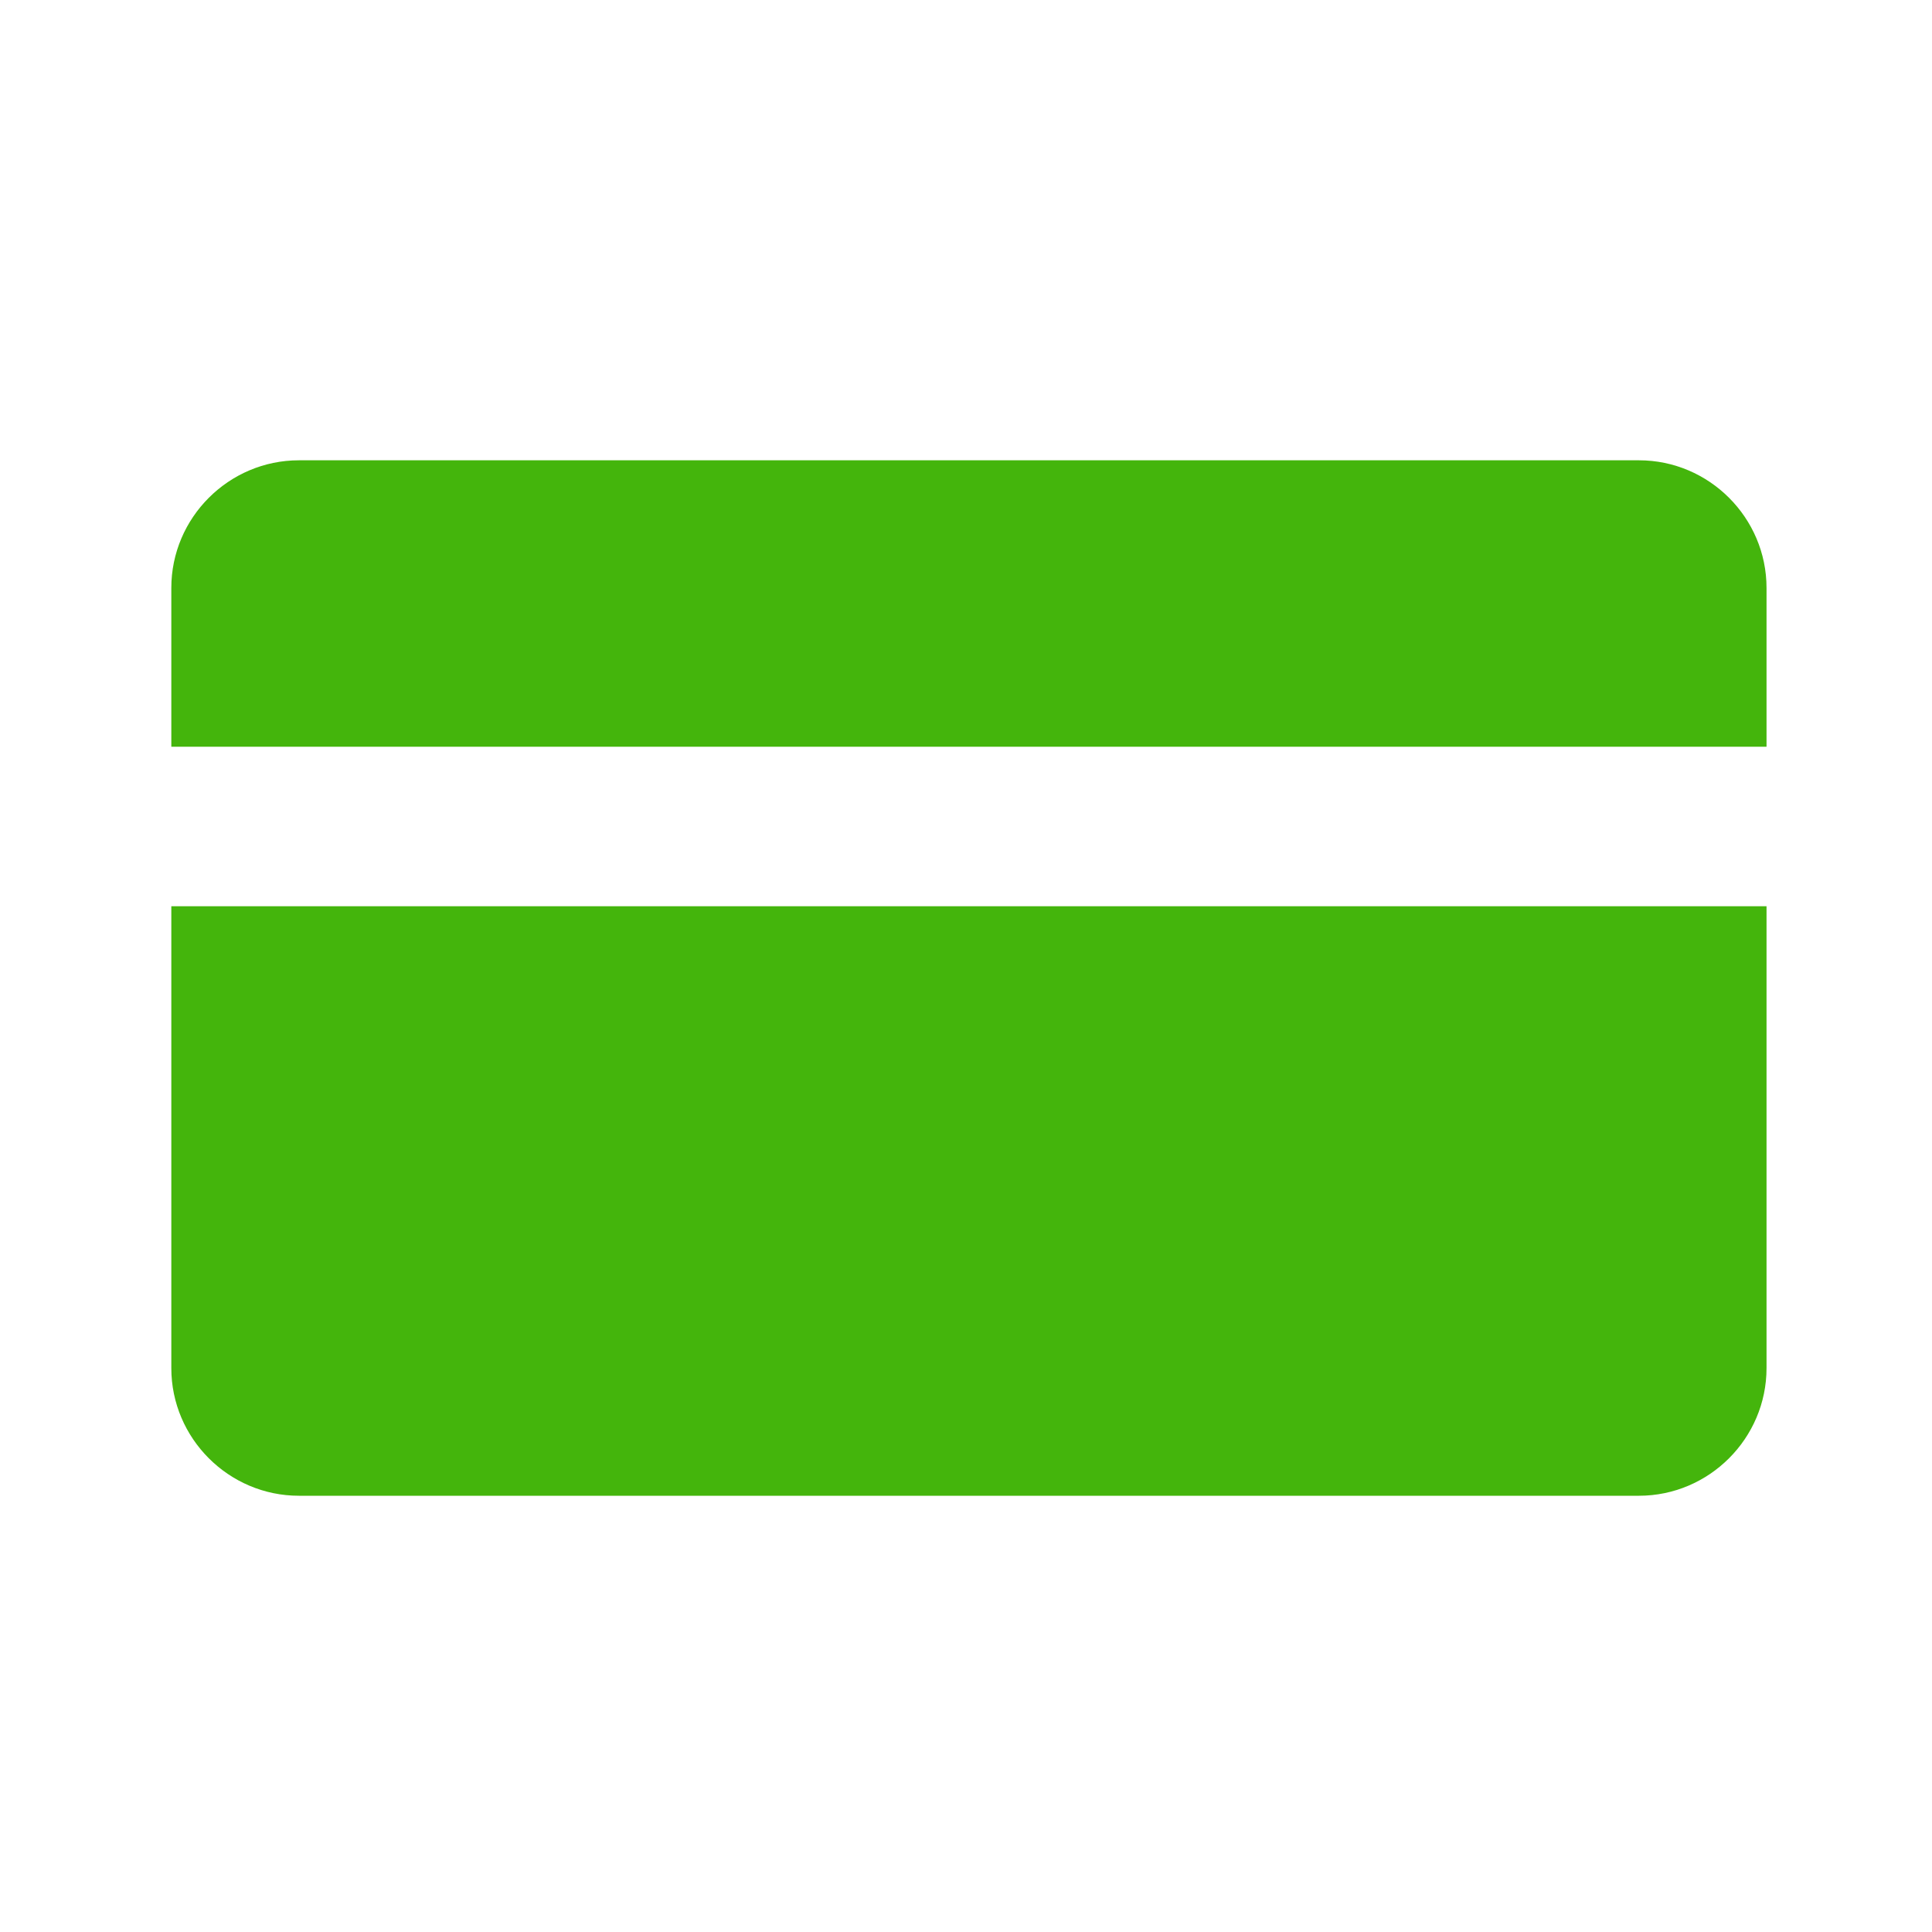
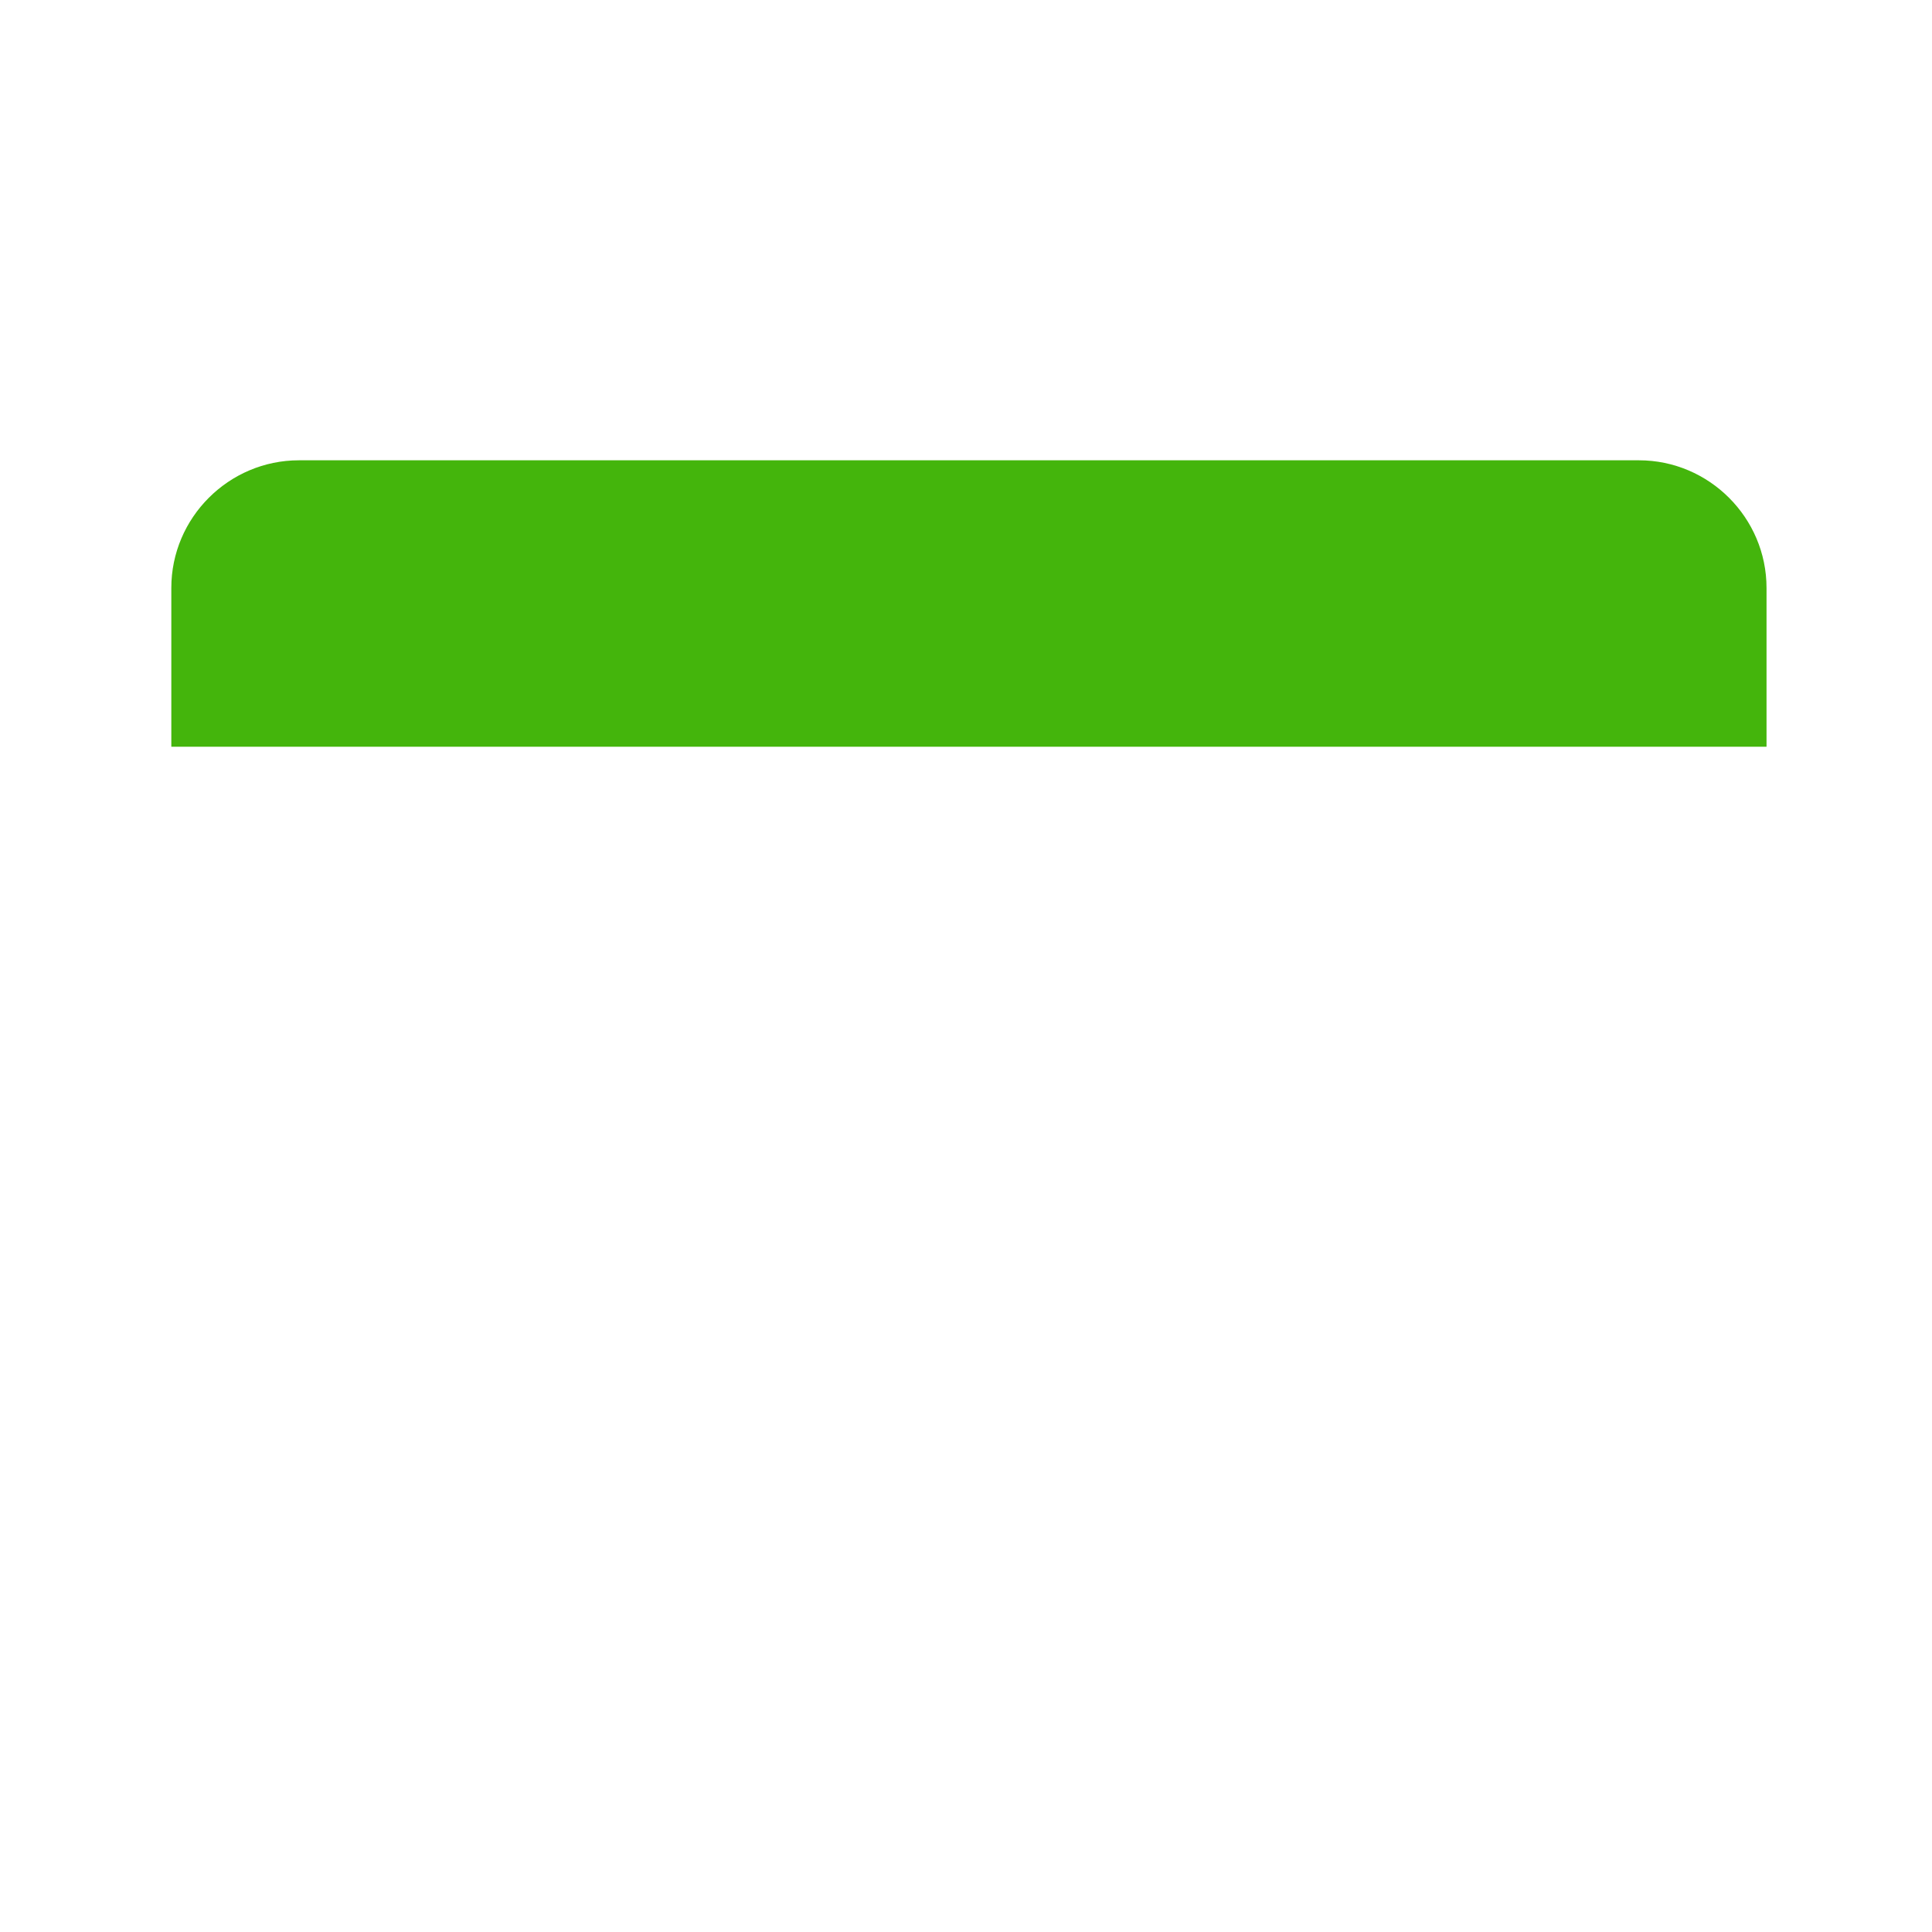
<svg xmlns="http://www.w3.org/2000/svg" width="40" height="40" viewBox="0 0 40 40" fill="none">
  <path d="M36.574 15.46V12.172C36.574 10.719 35.385 9.53 33.932 9.53H6.189C4.736 9.53 3.547 10.719 3.547 12.172V15.46H36.574Z" fill="#44B50C" />
-   <path d="M3.547 18.763V28.326C3.547 29.779 4.736 30.968 6.189 30.968H33.932C35.385 30.968 36.574 29.779 36.574 28.326V18.763H3.547Z" fill="#44B50C" />
</svg>